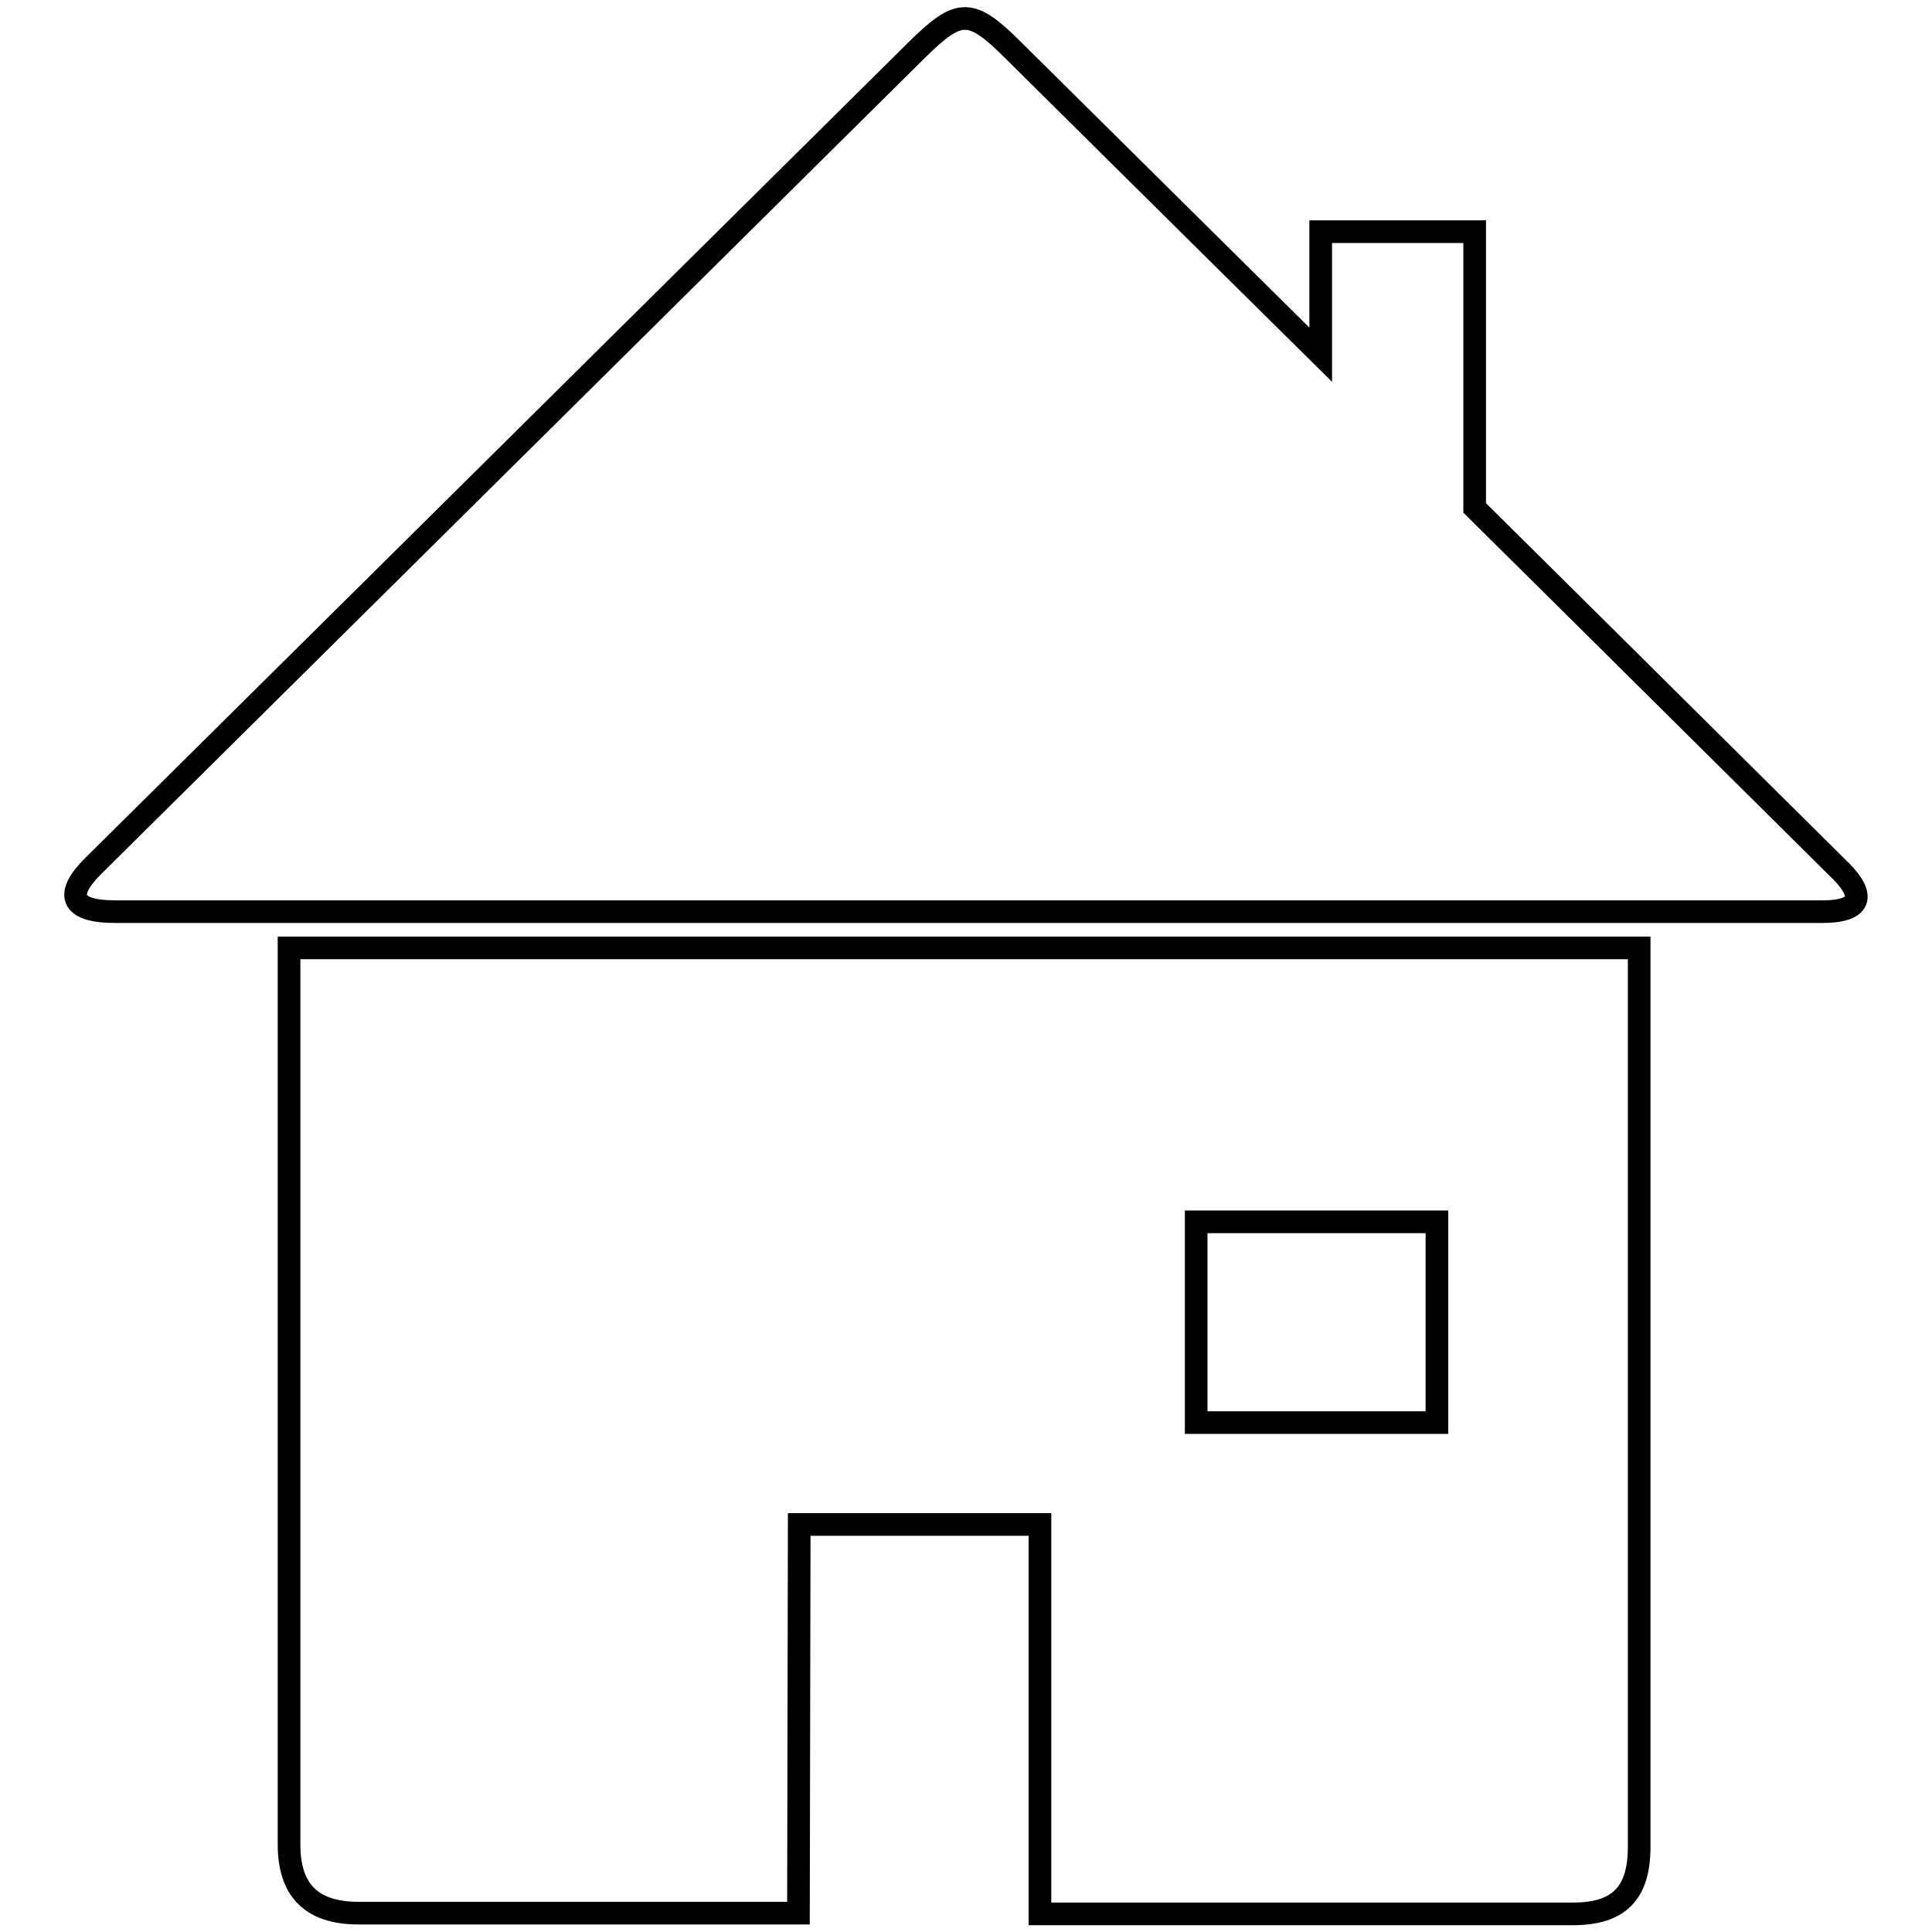
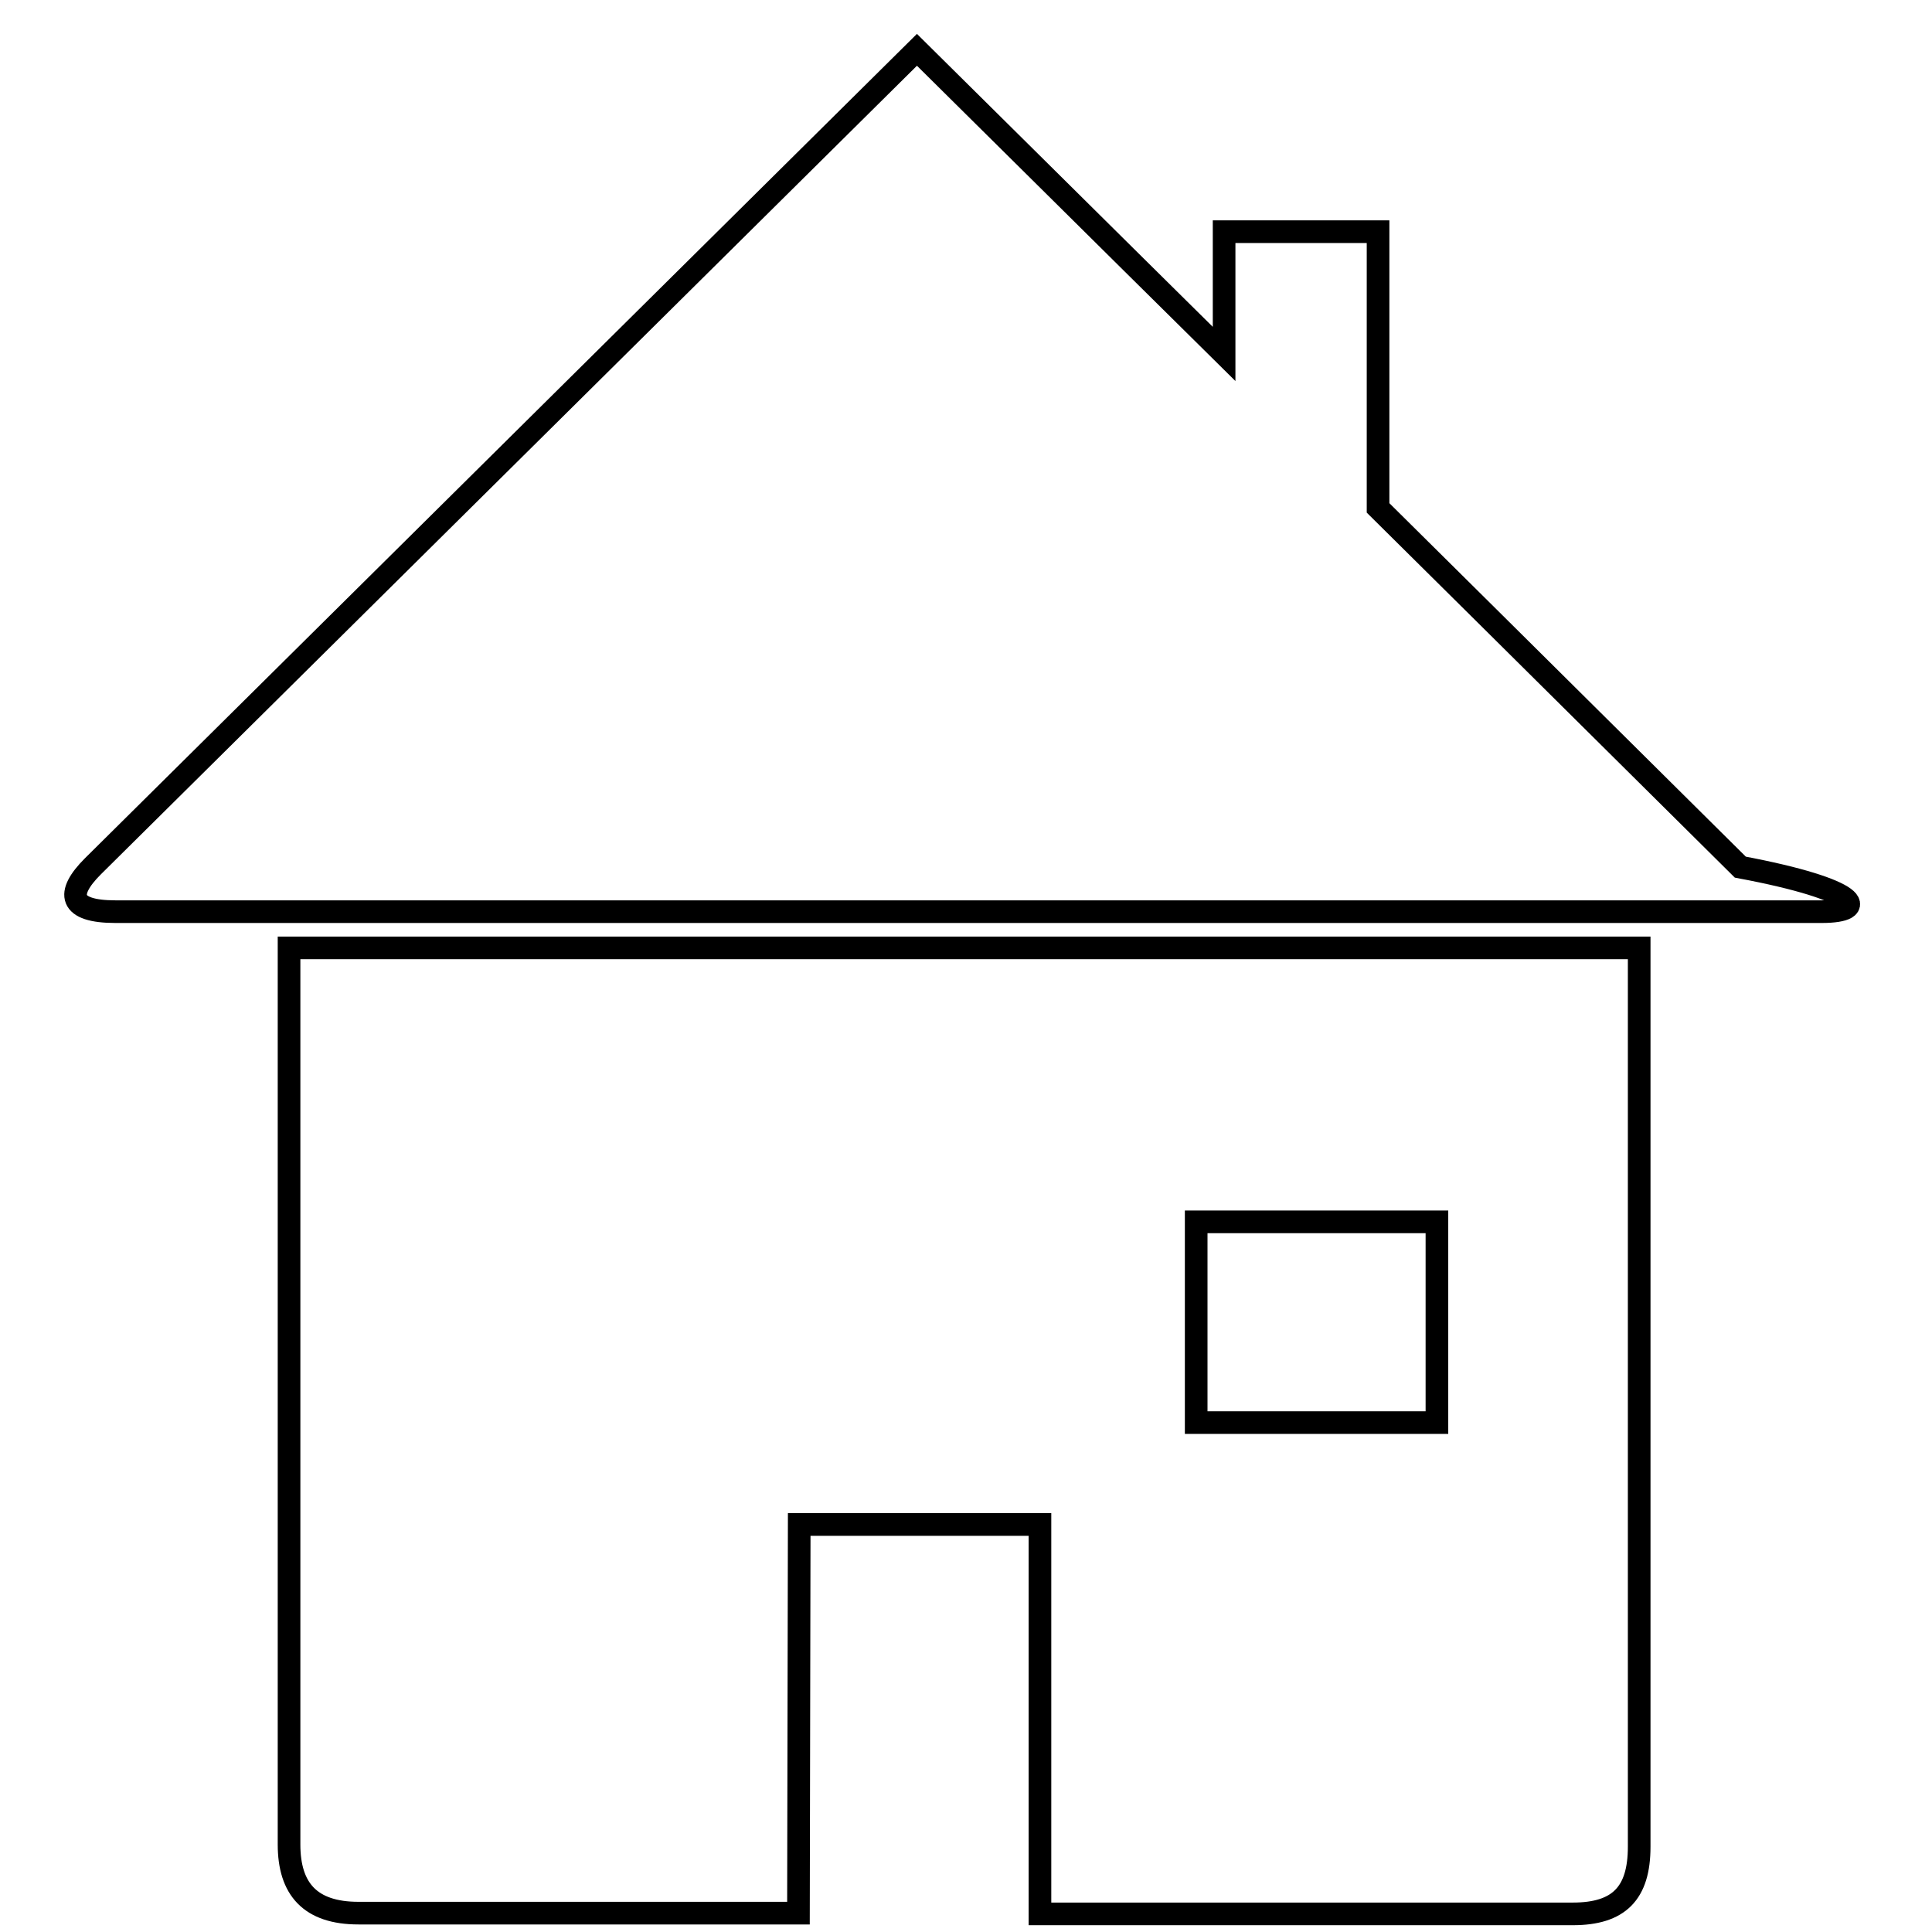
<svg xmlns="http://www.w3.org/2000/svg" version="1.1" x="0px" y="0px" viewBox="0 0 256 256" enable-background="new 0 0 256 256" xml:space="preserve">
  <g>
    <g>
-       <path stroke-width="3" fill-opacity="0" stroke="#000000" d="M241.4,120.8c-36.8,0-187.5,0-226.1,0c-6.2,0-6.6-2.4-3-6C32.9,94.4,100.4,27.5,121.5,6.6c5.6-5.5,7.1-5.6,12.8,0.1c8.4,8.3,23.8,23.6,40.7,40.3V30.7h20.4v36.6c19.9,19.7,38.7,38.4,48,47.6C246.6,117.9,247.7,120.8,241.4,120.8z M217.2,244.7c0,6.2-2.7,8.9-8.8,8.9c-20.7,0-70.6,0-70.6,0l0-51.6l-31.9,0l-0.1,51.5c0,0-39.9,0-58.3,0c-6.4,0-9.2-3.2-9.2-9.1c0-29.2,0-118.8,0-118.8h178.9C217.2,125.7,217.2,215.6,217.2,244.7z M190.4,161.9h-31.9v26.6h31.9V161.9z" />
+       <path stroke-width="3" fill-opacity="0" stroke="#000000" d="M241.4,120.8c-36.8,0-187.5,0-226.1,0c-6.2,0-6.6-2.4-3-6C32.9,94.4,100.4,27.5,121.5,6.6c8.4,8.3,23.8,23.6,40.7,40.3V30.7h20.4v36.6c19.9,19.7,38.7,38.4,48,47.6C246.6,117.9,247.7,120.8,241.4,120.8z M217.2,244.7c0,6.2-2.7,8.9-8.8,8.9c-20.7,0-70.6,0-70.6,0l0-51.6l-31.9,0l-0.1,51.5c0,0-39.9,0-58.3,0c-6.4,0-9.2-3.2-9.2-9.1c0-29.2,0-118.8,0-118.8h178.9C217.2,125.7,217.2,215.6,217.2,244.7z M190.4,161.9h-31.9v26.6h31.9V161.9z" />
    </g>
  </g>
</svg>